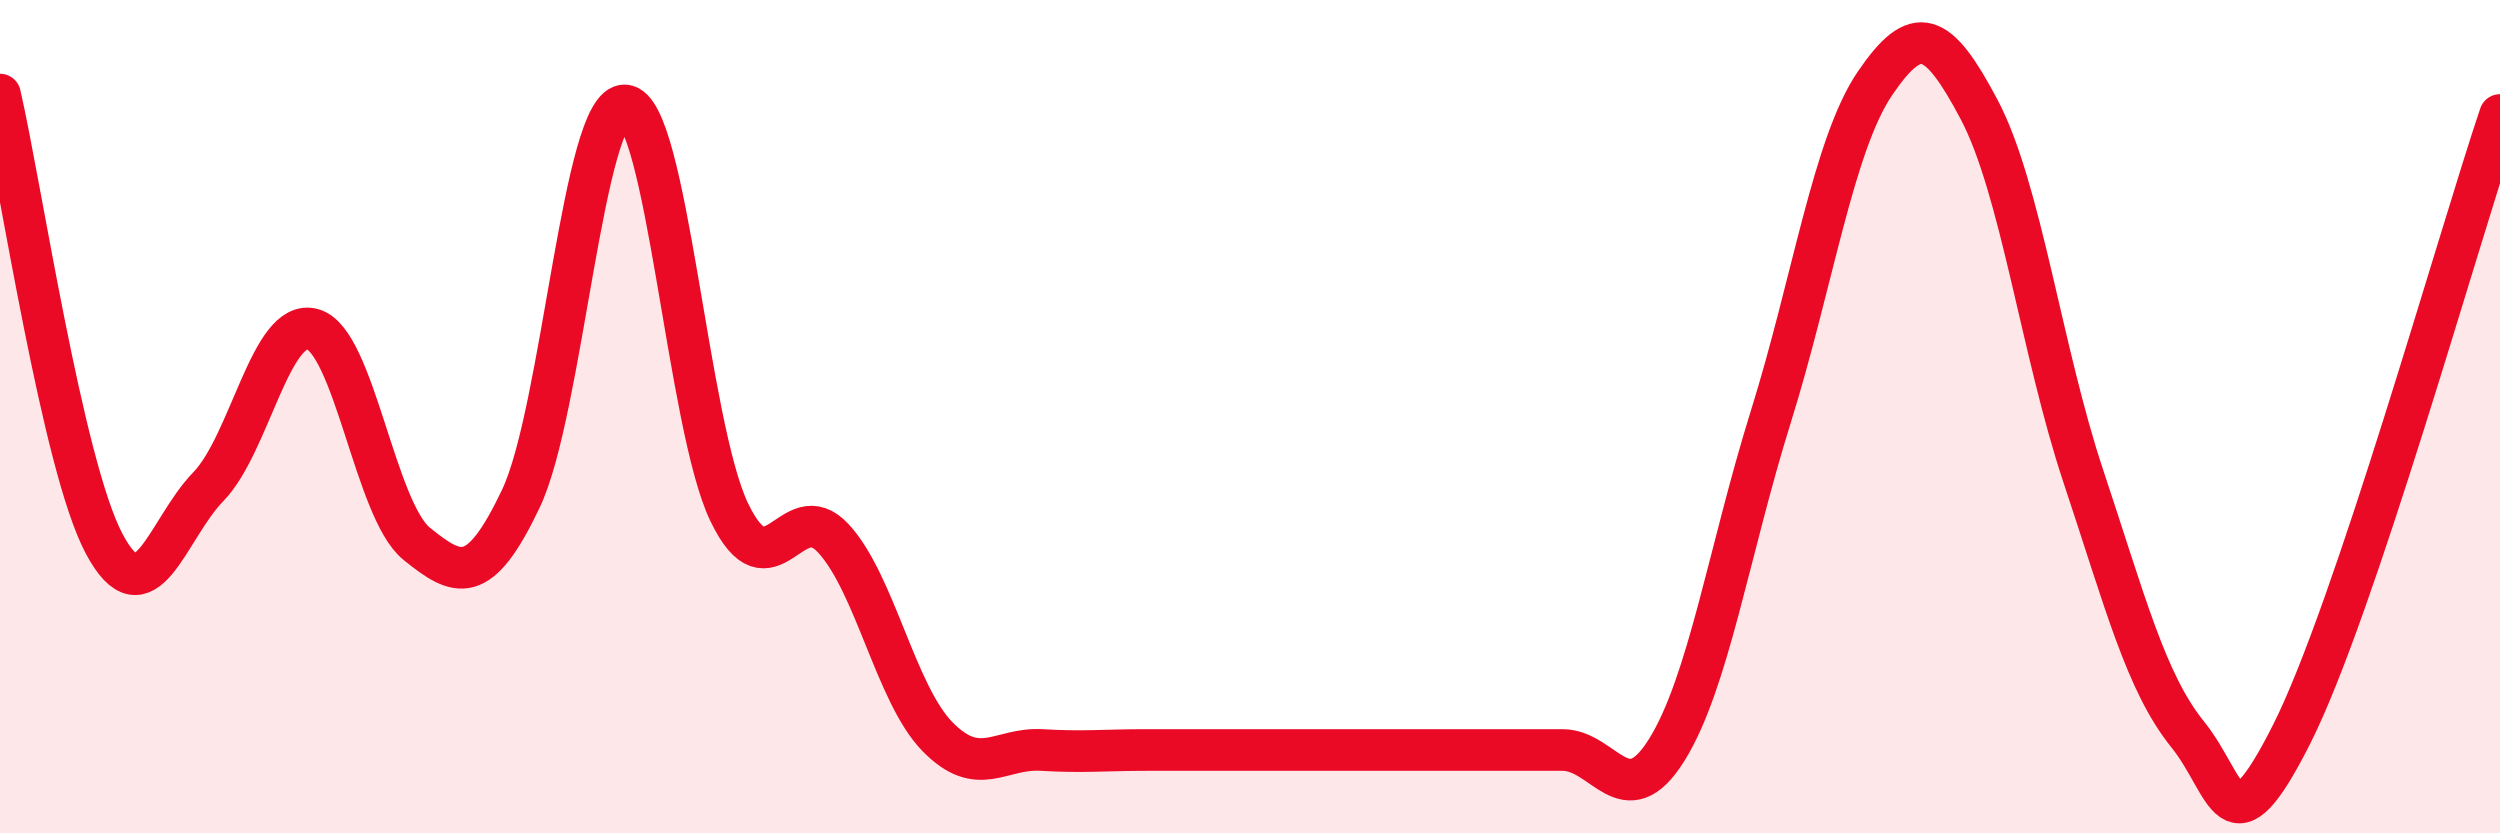
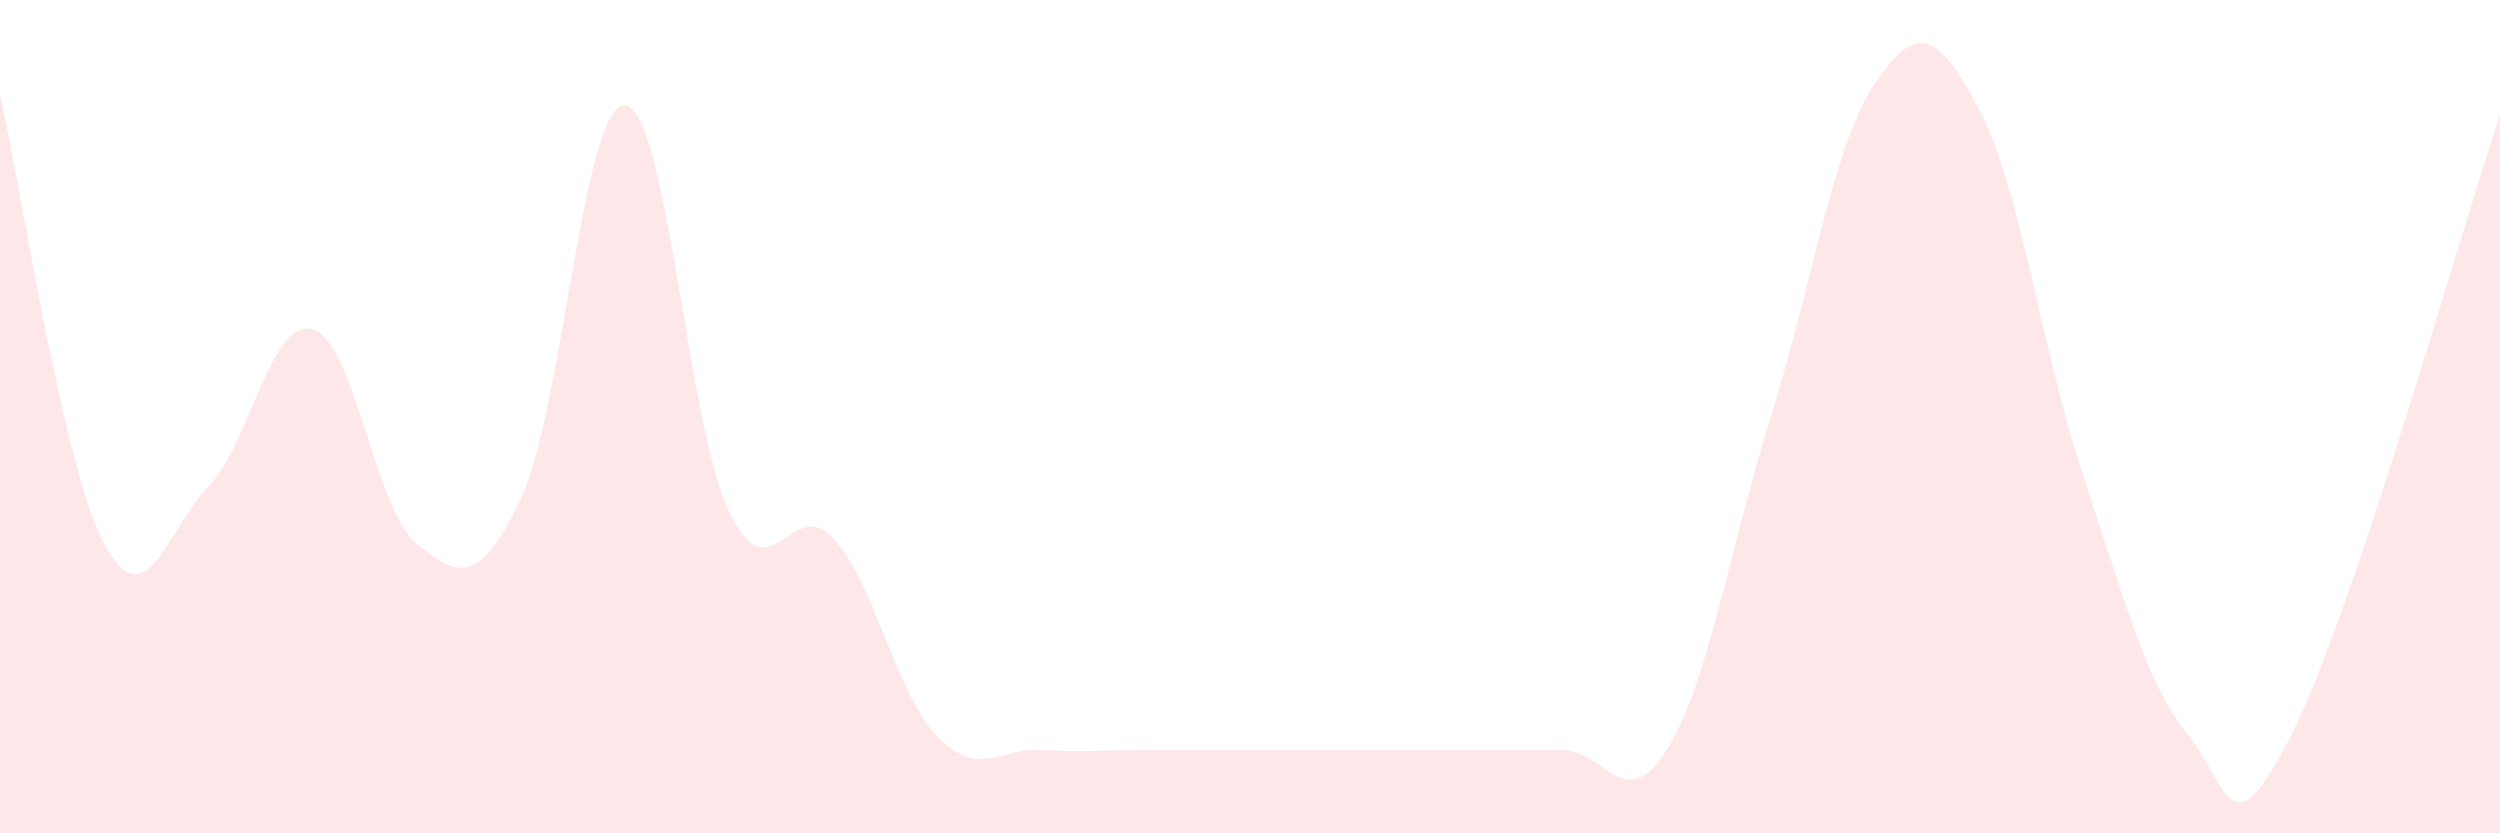
<svg xmlns="http://www.w3.org/2000/svg" width="60" height="20" viewBox="0 0 60 20">
  <path d="M 0,2.27 C 0.5,4.43 1.5,11.17 2.5,13.05 C 3.5,14.93 4,12.71 5,11.68 C 6,10.65 6.5,7.63 7.5,7.9 C 8.5,8.17 9,12.24 10,13.05 C 11,13.86 11.5,14.07 12.5,11.97 C 13.5,9.87 14,2.47 15,2.53 C 16,2.59 16.5,10.21 17.5,12.29 C 18.5,14.37 19,11.84 20,12.92 C 21,14 21.5,16.66 22.5,17.68 C 23.5,18.7 24,17.94 25,18 C 26,18.06 26.5,18 27.5,18 C 28.5,18 29,18 30,18 C 31,18 31.5,18 32.5,18 C 33.5,18 34,18 35,18 C 36,18 36.5,18 37.5,18 C 38.5,18 39,19.6 40,18 C 41,16.4 41.5,13.2 42.5,10 C 43.5,6.8 44,3.47 45,2 C 46,0.53 46.5,0.74 47.5,2.63 C 48.5,4.52 49,8.43 50,11.43 C 51,14.43 51.5,16.38 52.5,17.62 C 53.5,18.86 53.5,20.59 55,17.62 C 56.5,14.65 59,5.73 60,2.76L60 20L0 20Z" fill="#EB0A25" opacity="0.1" stroke-linecap="round" stroke-linejoin="round" />
-   <path d="M 0,2.27 C 0.5,4.43 1.5,11.17 2.5,13.05 C 3.5,14.93 4,12.71 5,11.68 C 6,10.65 6.5,7.63 7.5,7.9 C 8.5,8.17 9,12.24 10,13.05 C 11,13.86 11.5,14.07 12.5,11.97 C 13.5,9.87 14,2.47 15,2.53 C 16,2.59 16.5,10.21 17.5,12.29 C 18.5,14.37 19,11.84 20,12.92 C 21,14 21.5,16.66 22.5,17.68 C 23.5,18.7 24,17.94 25,18 C 26,18.06 26.5,18 27.5,18 C 28.5,18 29,18 30,18 C 31,18 31.5,18 32.5,18 C 33.5,18 34,18 35,18 C 36,18 36.5,18 37.5,18 C 38.5,18 39,19.6 40,18 C 41,16.4 41.5,13.2 42.5,10 C 43.5,6.8 44,3.47 45,2 C 46,0.53 46.5,0.74 47.5,2.63 C 48.5,4.52 49,8.43 50,11.43 C 51,14.43 51.5,16.38 52.5,17.62 C 53.5,18.86 53.5,20.59 55,17.62 C 56.5,14.65 59,5.73 60,2.76" stroke="#EB0A25" stroke-width="1" fill="none" stroke-linecap="round" stroke-linejoin="round" />
</svg>